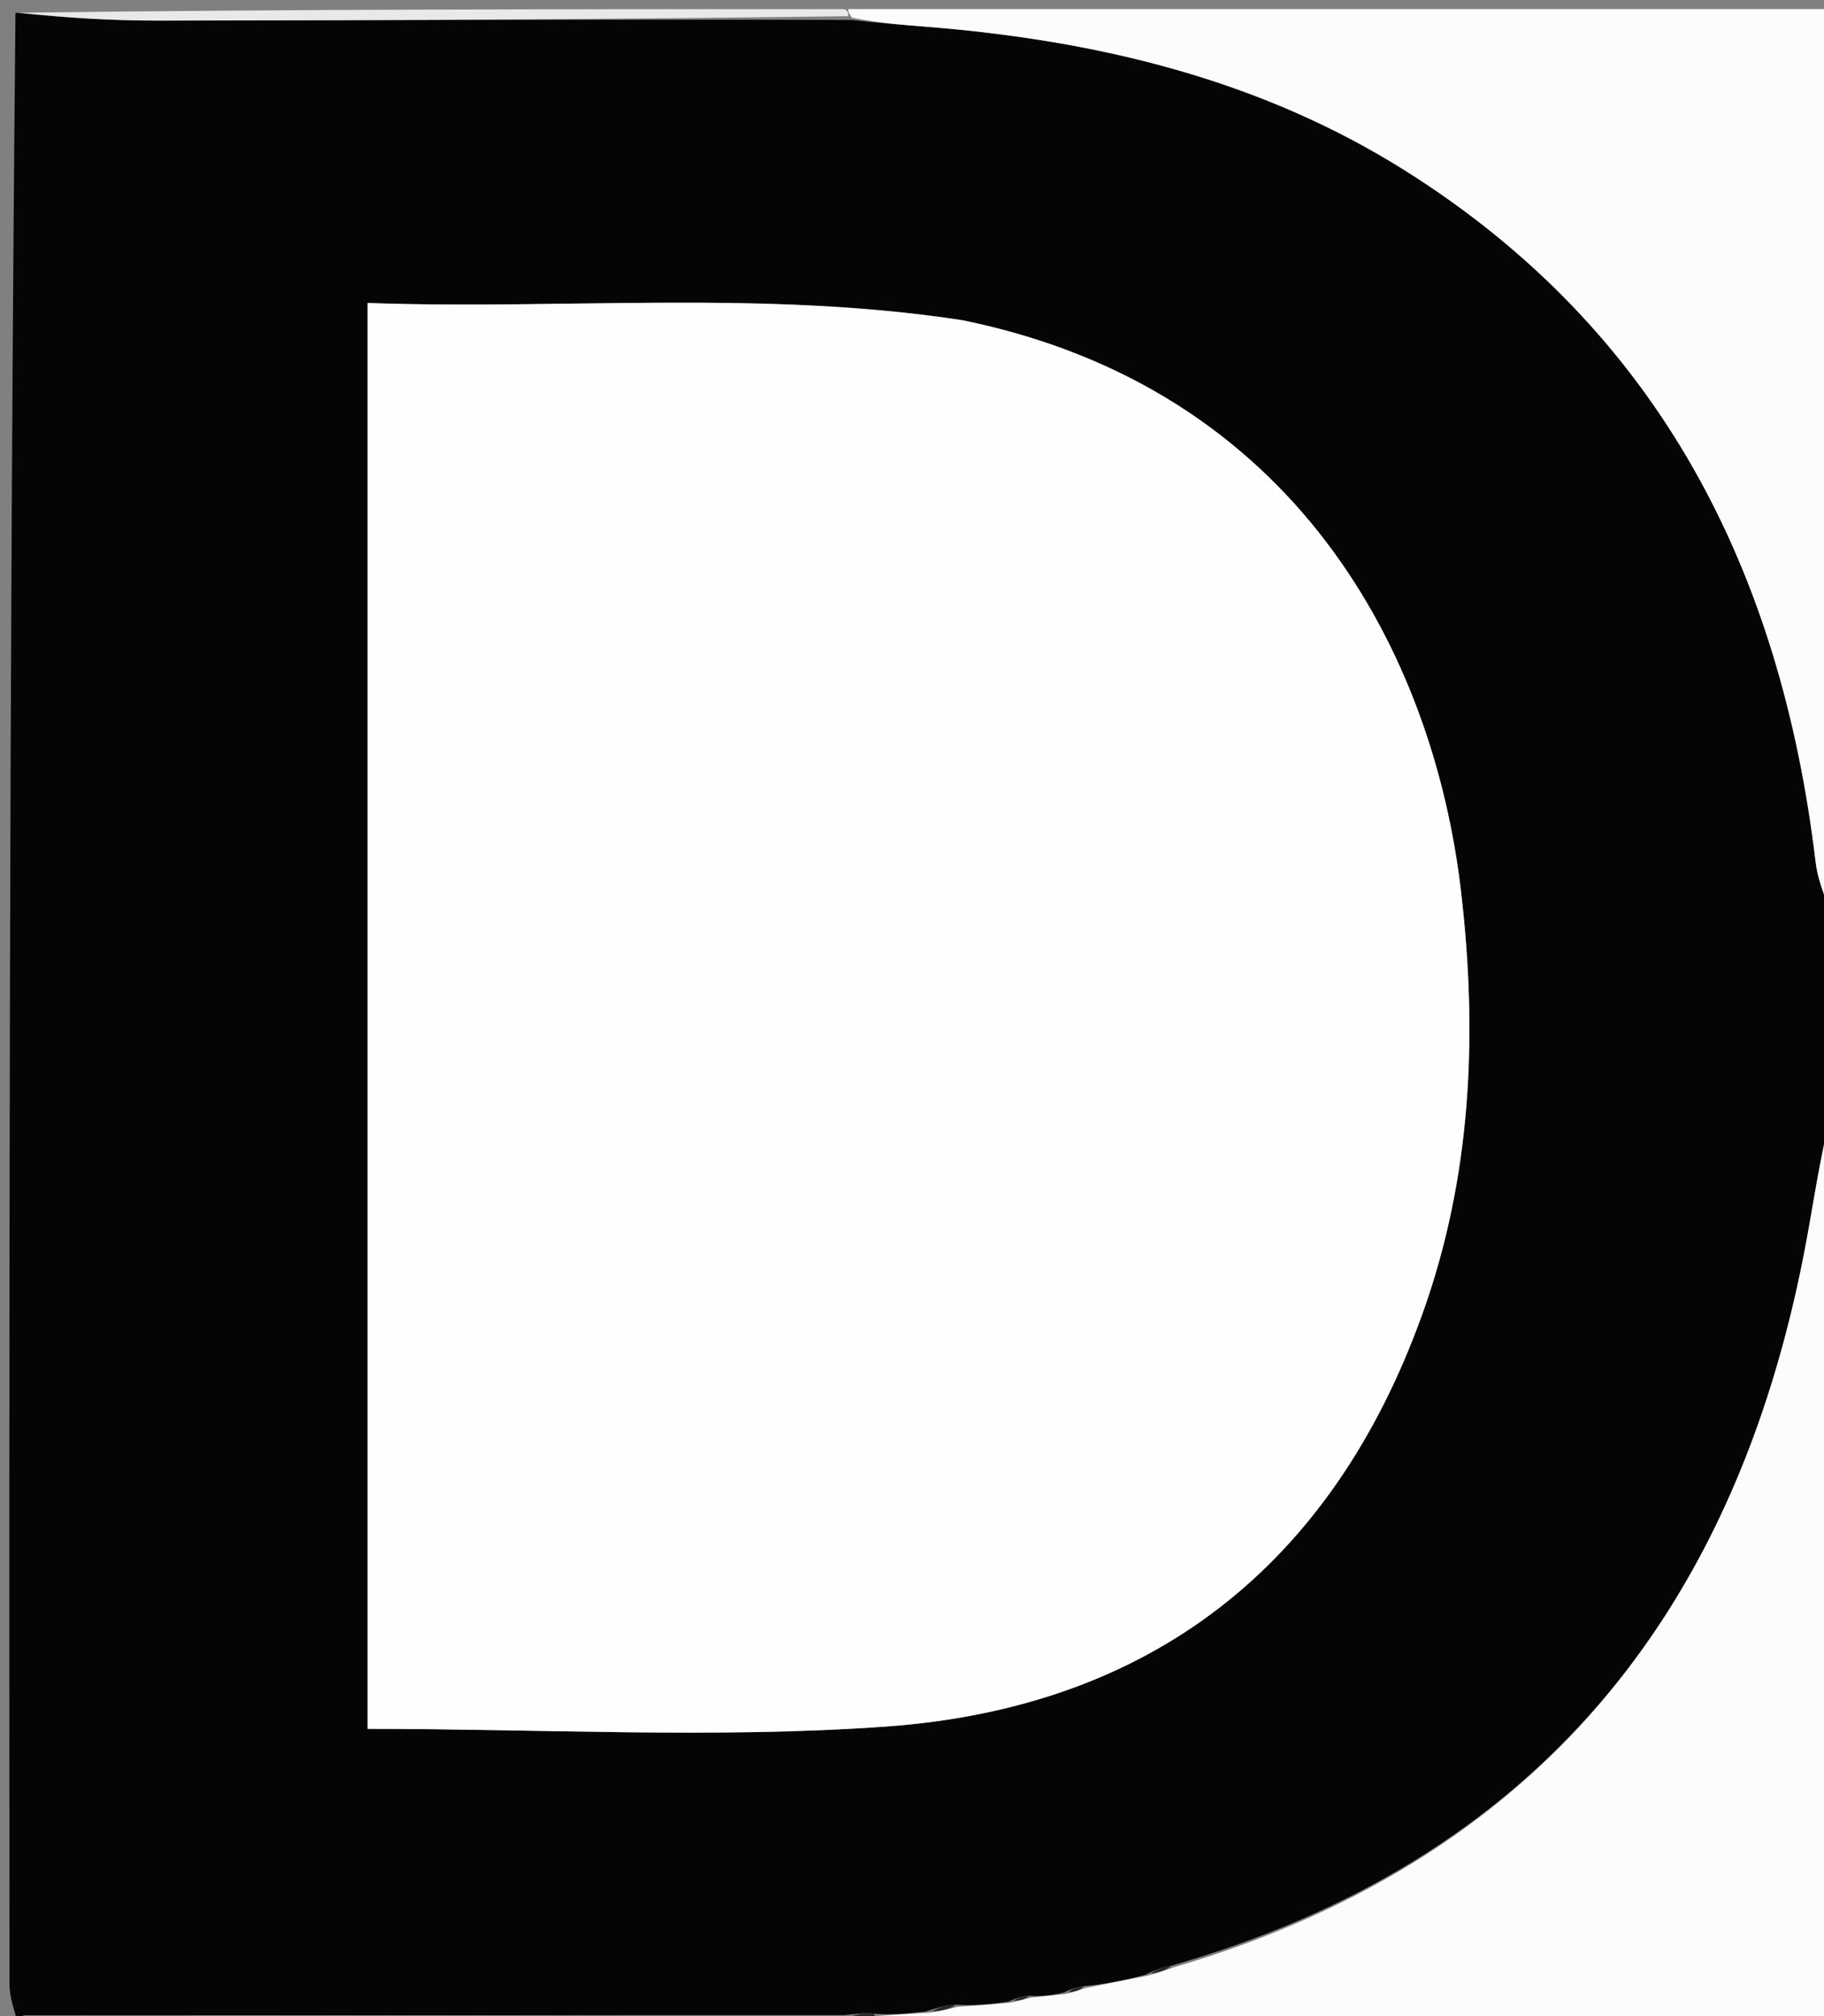
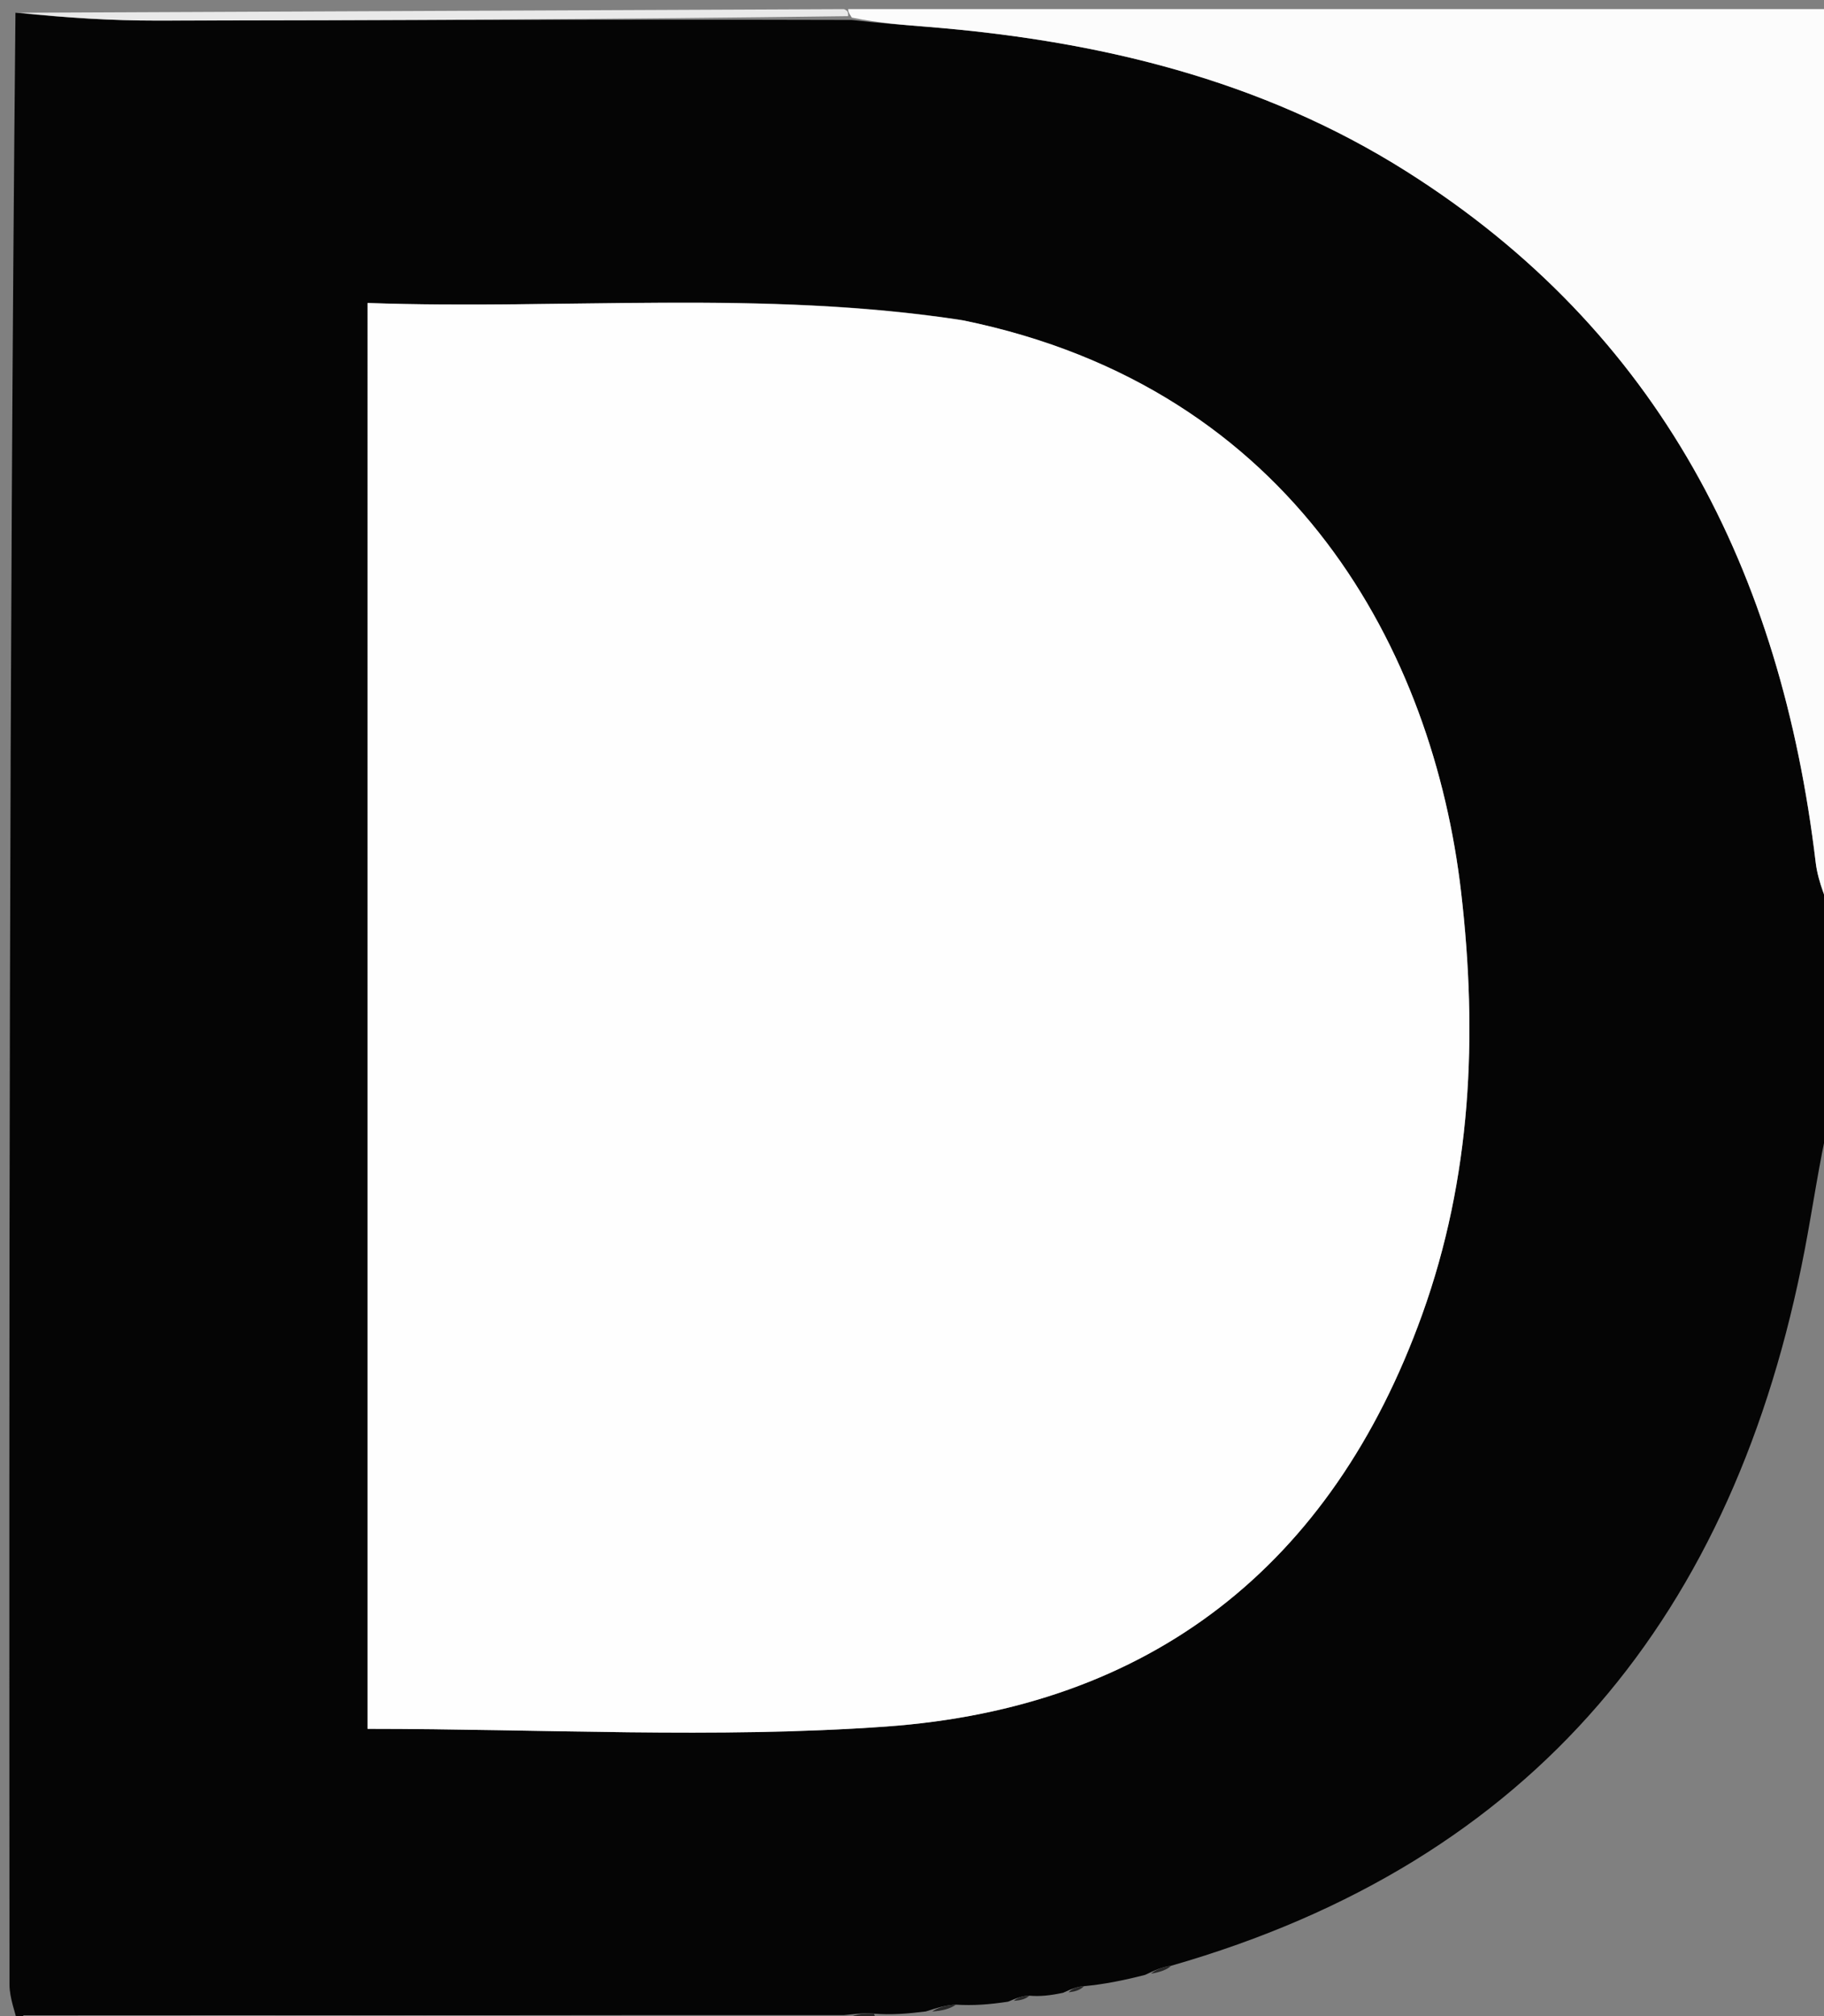
<svg xmlns="http://www.w3.org/2000/svg" data-bbox="1.025 1 199.975 221" viewBox="0 0 200 221" data-type="tint" width="200" height="221">
  <rect x="0" y="0" width="200" height="221" fill="#808080" stroke="none" />
  <g fill="#FFFFFF">
    <path d="M2 222c-.333-1.496-.957-2.992-.958-4.488C.994 145.342 1 73.171 1.695 1.398c5.65.56 10.605.865 15.56.86 25.247-.032 50.494-.144 76.137-.07 3.048.358 5.7.542 8.351.756 18.63 1.505 36.497 5.758 52.467 15.841 27.81 17.56 41.075 43.873 44.88 75.753.263 2.199 1.256 4.31 1.91 6.462 0 7.02 0 14.042-.405 21.5-1.17 5.134-1.82 9.854-2.717 14.527-7.633 39.754-29.539 66.975-69.454 78.424-1.033.153-1.773.474-2.858 1.001-2.427.62-4.508 1.035-6.706 1.24-.727.038-1.338.287-2.307.727-1.428.302-2.497.414-3.683.316-.73.012-1.344.233-2.34.657-2.102.321-3.822.44-5.704.325-1.079.044-1.996.324-3.316.746-2.108.264-3.814.387-5.673.244-1.037-.117-1.92.03-3.272.156-30.32-.004-60.169.014-90.196.165-.386.379-.45.659-.369.972M105.21 35.035c-21.646-3.298-43.366-1.063-64.906-1.827v156.28c19.221 0 38.106 1.084 56.819-.25 29.025-2.068 48.895-17.587 58.816-45.154 5.407-15.024 6.101-30.559 4.269-46.322-3.044-26.189-18.168-55.205-54.999-62.727" fill="#050505" />
    <path d="M201 100.531c-.654-1.683-1.647-3.794-1.91-5.993-3.805-31.88-17.07-58.194-44.88-75.753-15.97-10.083-33.838-14.336-52.467-15.84-2.65-.215-5.303-.4-8.345-1.014-.393-.588-.395-.76-.398-.931h108z" fill="#FCFCFC" />
-     <path d="M104.988 219.953c1.72-.12 3.44-.24 5.801-.457 1.16-.249 1.679-.4 2.198-.551l3.825-.4c1.133-.256 1.649-.45 2.165-.643 2.08-.415 4.162-.83 6.88-1.37a38 38 0 0 0 2.86-.914c39.622-11.616 61.528-38.837 69.16-78.59.898-4.674 1.548-9.394 2.718-14.06.405 32.961.405 65.89.405 99.032-34.687 0-69.375 0-104.542-.257-.475-.428-.471-.6-.467-.77 1.705-.123 3.41-.246 5.821-.367a24 24 0 0 0 3.176-.653" fill="#FCFCFC" />
-     <path d="M92.531 1c.472.172.474.343.471.772-25.253.342-50.5.454-75.748.485-4.954.006-9.91-.299-15.06-.859C32.022 1 62.043 1 92.532 1" fill="#E9E9E9" />
+     <path d="M92.531 1c.472.172.474.343.471.772-25.253.342-50.5.454-75.748.485-4.954.006-9.91-.299-15.06-.859" fill="#E9E9E9" />
    <path d="M2.547 220.896c29.849-.019 59.698-.037 90.008.246.456.487.45.672.445.858-29.688 0-59.375 0-89.724-.243-.685-.45-.707-.655-.73-.861" fill="#949494" />
    <path d="M93.375 222c-.37-.186-.364-.371-.35-.835.893-.427 1.775-.575 2.812-.458.15.437.146.608.153 1.036-.74.257-1.49.257-2.615.257" fill="#272727" />
    <path d="M2.37 221.028c.199.074.221.28.437.729C3 222 2.5 222 2.25 222c-.33-.313-.267-.593.12-.972" fill="#272727" />
    <path d="M105.627 35.117c36.413 7.44 51.537 36.456 54.58 62.645 1.833 15.763 1.14 31.298-4.268 46.322-9.92 27.567-29.791 43.086-58.816 45.154-18.713 1.334-37.598.25-56.82.25V33.209c21.541.764 43.26-1.471 65.324 1.91" fill="#FEFEFE" />
    <path d="M104.826 219.717c-.661.454-1.485.673-2.61.748.614-.424 1.531-.704 2.61-.748" fill="#272727" />
    <path d="M128.424 215.45c-.448.432-1.19.695-2.221.877.448-.402 1.188-.723 2.22-.876" fill="#272727" />
    <path d="M118.86 217.691c-.4.404-.915.598-1.69.665.352-.377.963-.626 1.69-.665" fill="#272727" />
    <path d="M112.87 218.735c-.402.36-.92.512-1.699.56.355-.327.969-.548 1.7-.56" fill="#272727" />
  </g>
</svg>